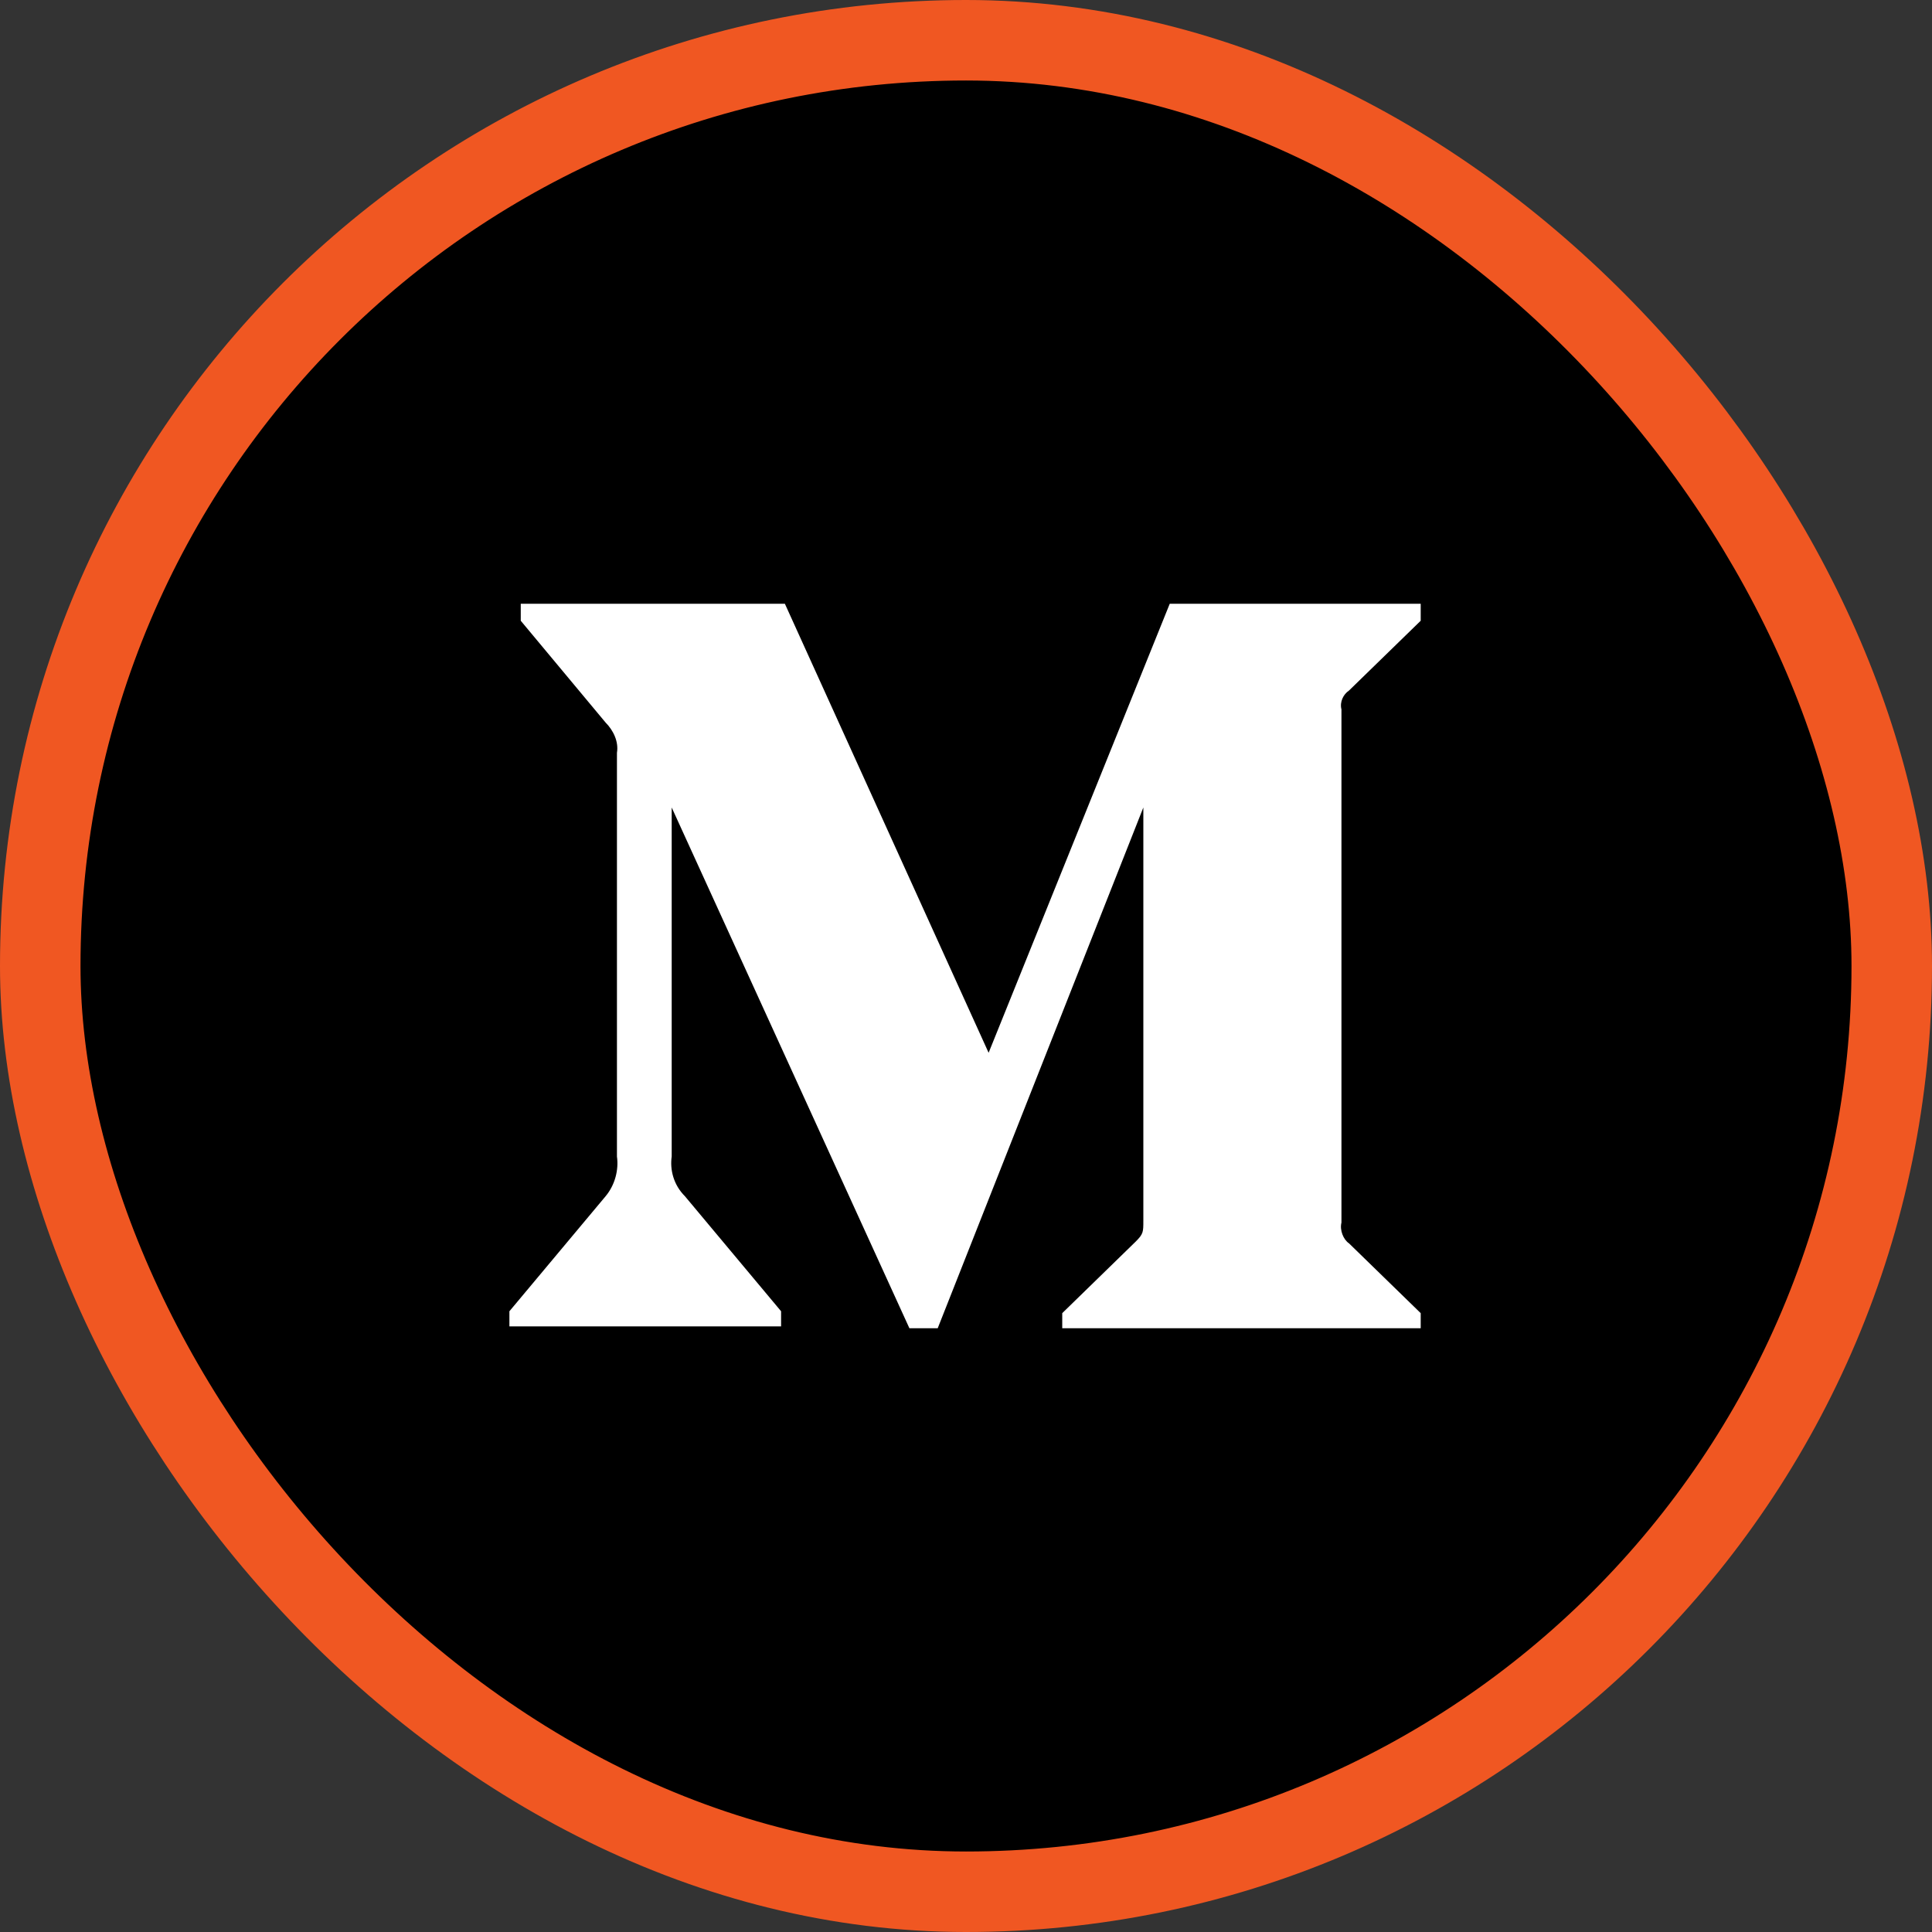
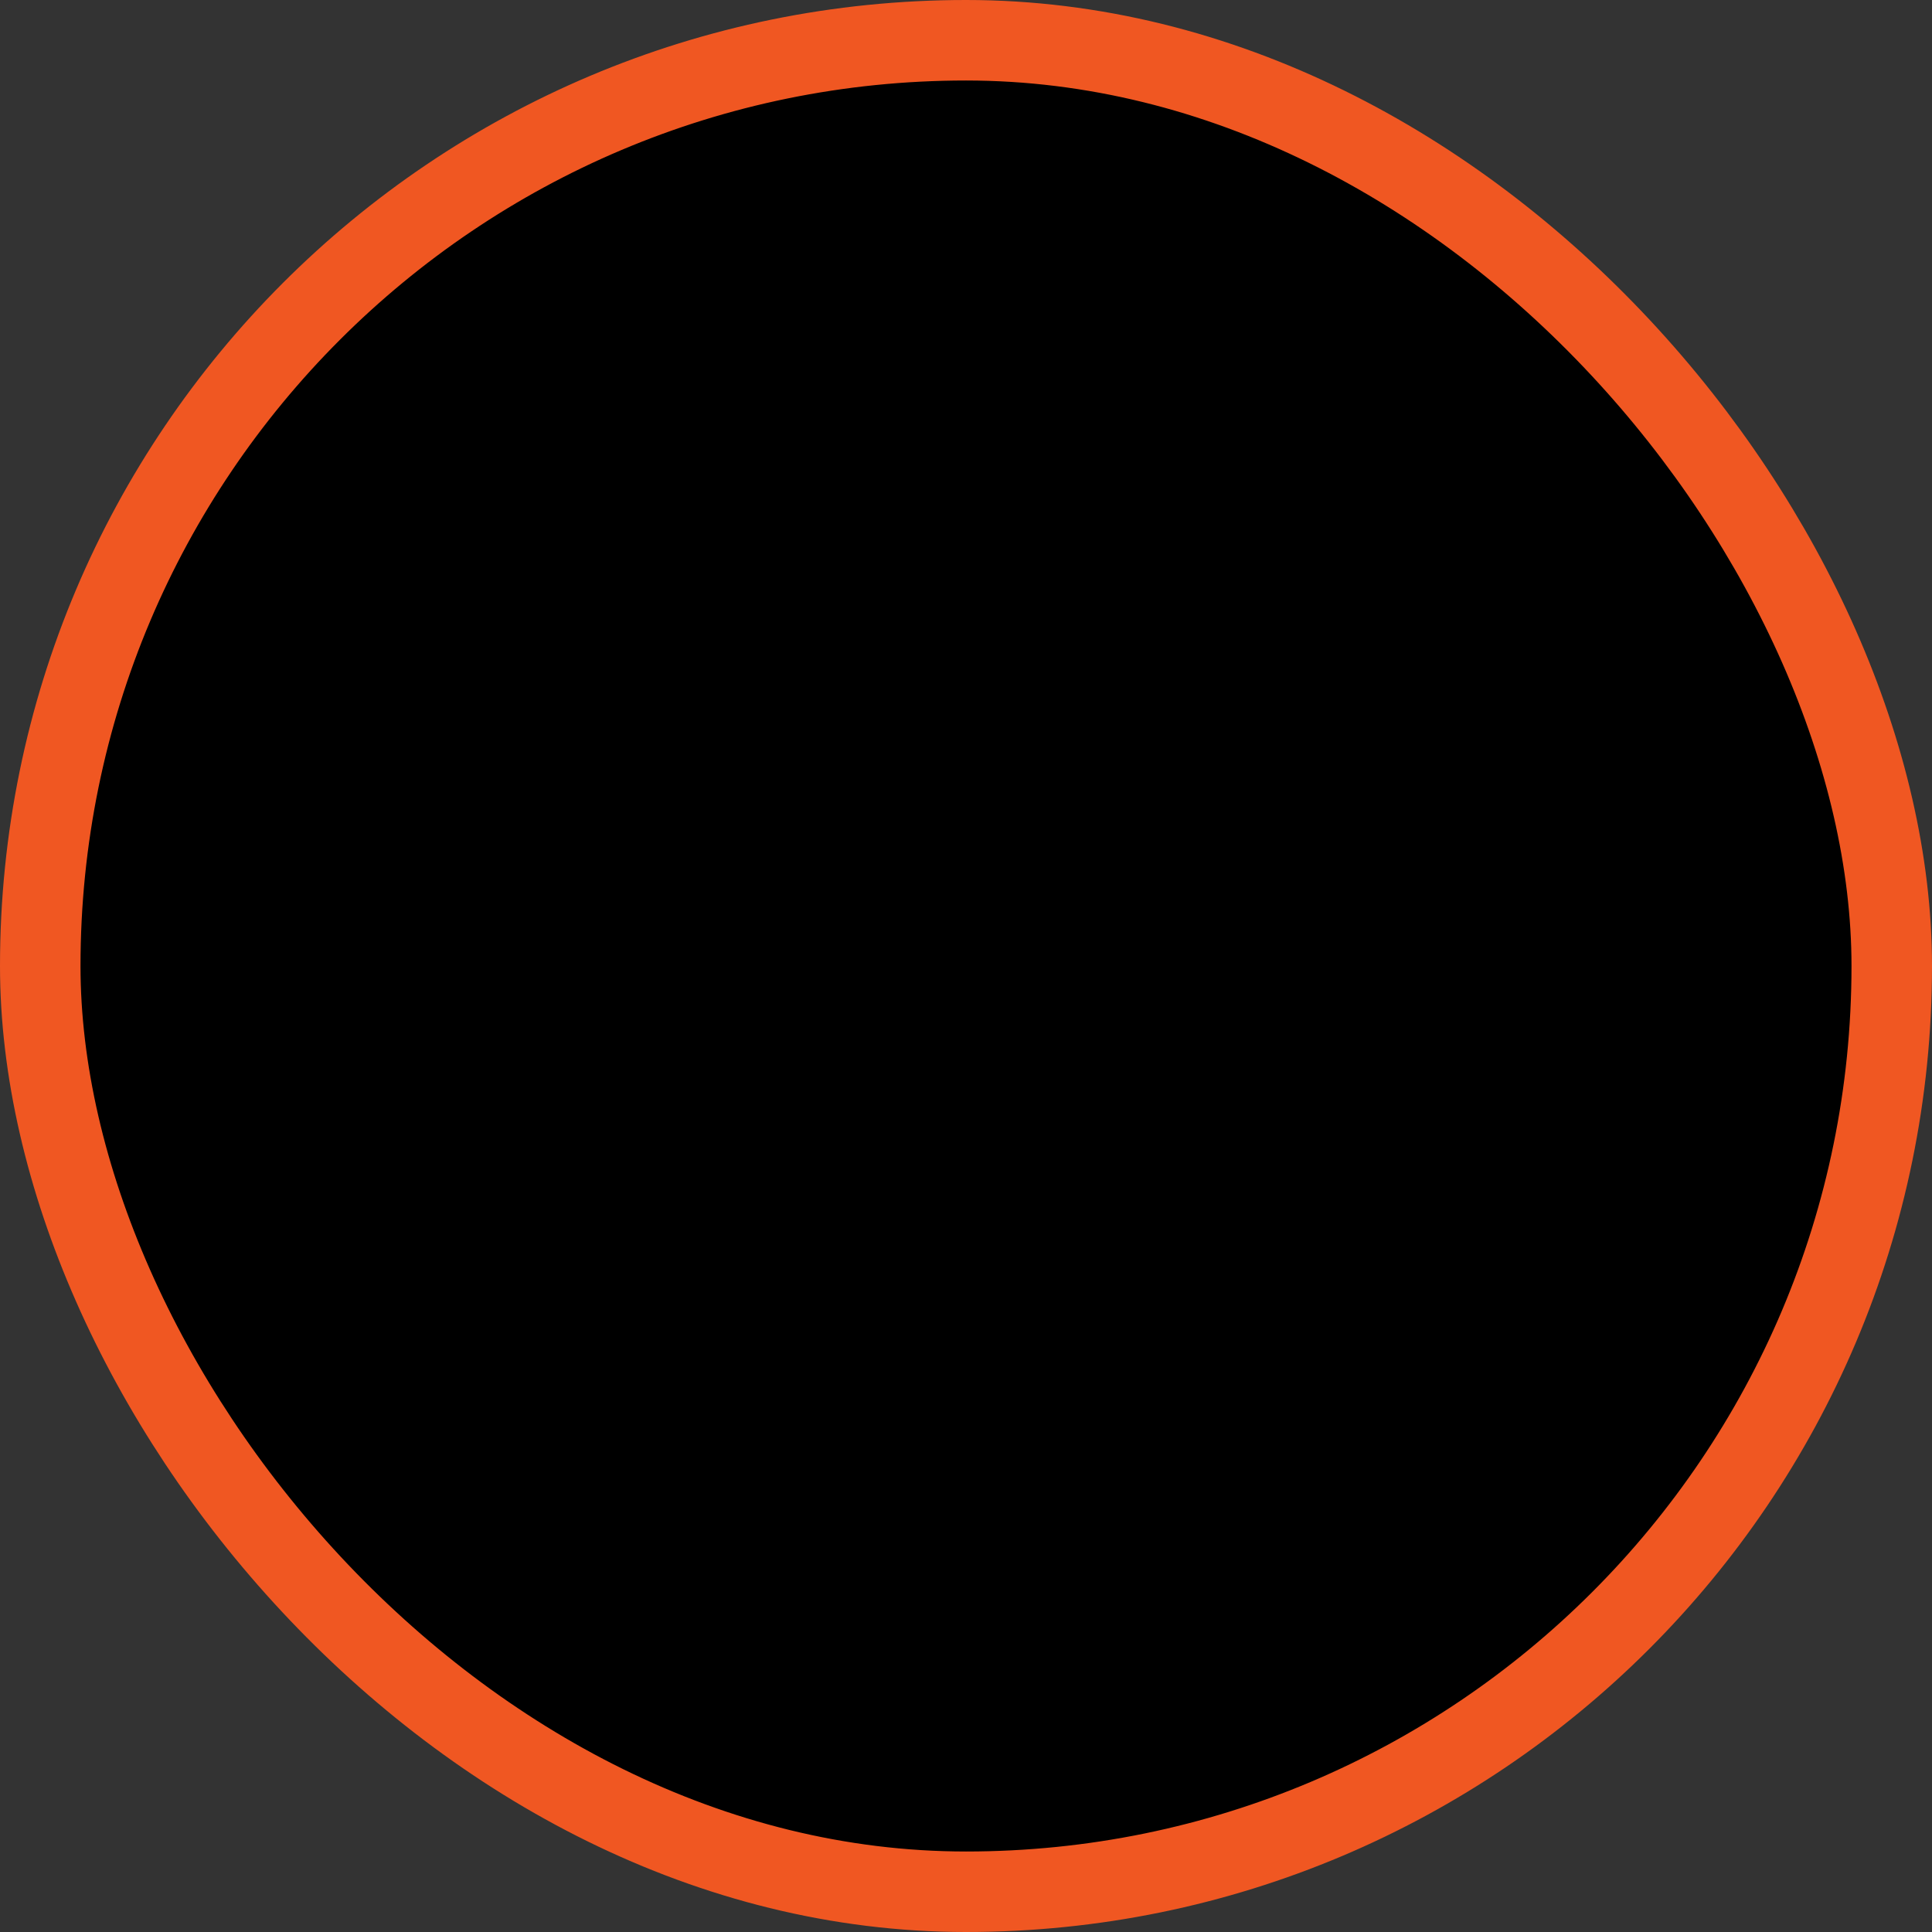
<svg xmlns="http://www.w3.org/2000/svg" width="48" height="48" viewBox="0 0 48 48" fill="none">
  <rect x="0" y="0" width="48" height="48" fill="#333333" stroke="none" />
  <rect x="1" y="1" width="46" height="46" rx="23" fill="black" stroke="#F05722" stroke-width="2" />
-   <path d="M15.328 18.703V28.734C15.375 29.062 15.281 29.438 15.047 29.719L12.656 32.578V32.953H19.406V32.578L17.016 29.719C16.734 29.438 16.641 29.062 16.688 28.734V20.062L22.594 33H23.297L28.406 20.062V30.328C28.406 30.609 28.406 30.656 28.219 30.844L26.391 32.625V33H35.297V32.625L33.516 30.891C33.375 30.797 33.281 30.562 33.328 30.375V17.625C33.281 17.438 33.375 17.25 33.516 17.156L35.297 15.422V15H29.062L24.562 26.156L19.5 15H12.938V15.422L15.047 17.953C15.234 18.141 15.375 18.422 15.328 18.703Z" fill="white" />
</svg>